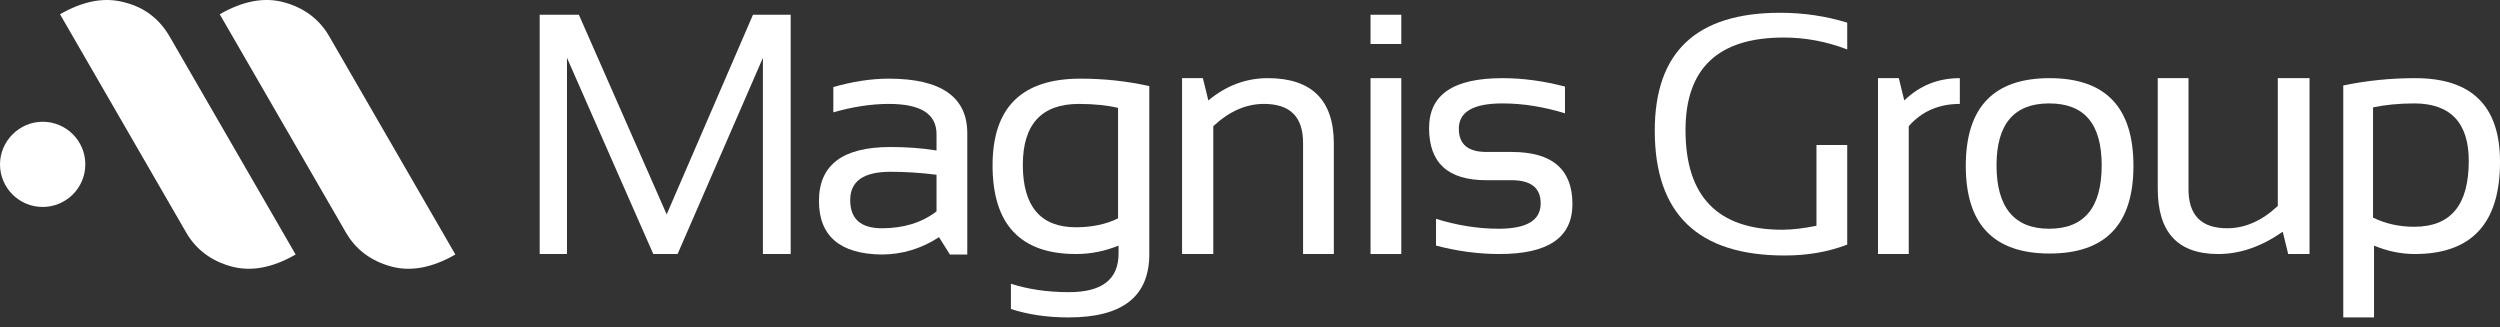
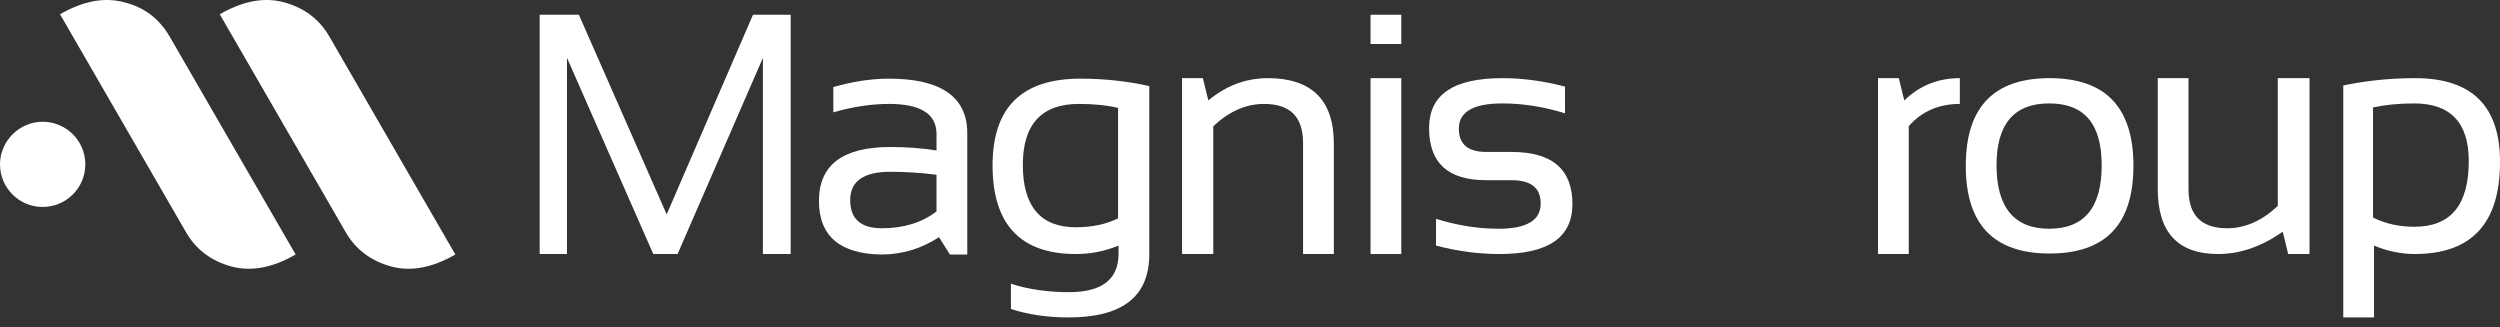
<svg xmlns="http://www.w3.org/2000/svg" width="191" height="25" viewBox="0 0 191 25" fill="none">
  <rect x="0" y="0" width="191" height="25" fill="#333333" stroke="none" />
  <path d="M25.163 2.792C24.406 1.468 23.231 0.597 21.715 0.181C20.199 -0.236 18.57 0.067 16.788 1.089L26.414 17.741C27.172 19.066 28.347 19.936 29.863 20.353C31.379 20.769 33.008 20.466 34.789 19.444L25.163 2.792ZM9.512 0.181C7.996 -0.236 6.367 0.067 4.586 1.089L14.211 17.741C14.969 19.066 16.144 19.936 17.66 20.353C19.176 20.769 20.805 20.466 22.587 19.444L12.961 2.792C12.165 1.43 11.028 0.559 9.512 0.181ZM3.259 9.302C1.478 9.302 0 10.778 0 12.556C0 14.335 1.44 15.811 3.259 15.811C5.04 15.811 6.518 14.373 6.518 12.556C6.518 10.74 5.04 9.302 3.259 9.302Z" fill="white" />
  <path d="M41.232 19.407V1.127H44.226L50.934 16.379L57.528 1.127H60.408V19.407H58.286V4.419L51.768 19.407H49.911L43.317 4.419V19.407H41.232Z" fill="white" />
  <path d="M62.568 15.357C62.568 12.594 64.387 11.232 68.025 11.232C69.2 11.232 70.375 11.307 71.55 11.497V10.248C71.55 8.696 70.337 7.939 67.912 7.939C66.547 7.939 65.108 8.166 63.667 8.583V6.652C65.108 6.236 66.547 6.009 67.912 6.009C71.891 6.009 73.9 7.409 73.9 10.172V19.444H72.573L71.739 18.12C70.413 18.99 68.935 19.444 67.343 19.444C64.198 19.407 62.568 18.044 62.568 15.357ZM68.025 13.124C65.979 13.124 64.956 13.843 64.956 15.281C64.956 16.72 65.752 17.439 67.381 17.439C69.011 17.439 70.413 17.022 71.55 16.152V13.351C70.375 13.2 69.2 13.124 68.025 13.124Z" fill="white" />
  <path d="M87.807 19.407C87.807 22.661 85.761 24.251 81.63 24.251C79.963 24.251 78.523 24.024 77.234 23.607V21.677C78.523 22.094 80.001 22.321 81.668 22.321C84.207 22.321 85.458 21.337 85.458 19.369V18.763C84.435 19.179 83.374 19.407 82.199 19.407C77.954 19.407 75.832 17.136 75.832 12.632C75.832 8.204 78.068 6.009 82.54 6.009C84.359 6.009 86.102 6.198 87.807 6.577V19.407ZM85.42 8.242C84.624 8.053 83.601 7.939 82.426 7.939C79.584 7.939 78.144 9.491 78.144 12.594C78.144 15.773 79.508 17.363 82.199 17.363C83.411 17.363 84.51 17.136 85.42 16.682V8.242Z" fill="white" />
  <path d="M90.309 19.407V5.971H91.9L92.317 7.674C93.681 6.539 95.197 5.971 96.865 5.971C100.2 5.971 101.905 7.636 101.905 10.967V19.407H99.555V10.929C99.555 8.923 98.57 7.939 96.562 7.939C95.197 7.939 93.909 8.507 92.696 9.642V19.407H90.309Z" fill="white" />
  <path d="M107.059 1.127V3.36H104.709V1.127H107.059ZM107.059 5.971V19.407H104.709V5.971H107.059Z" fill="white" />
  <path d="M109.712 18.763V16.719C111.304 17.211 112.896 17.476 114.487 17.476C116.647 17.476 117.708 16.833 117.708 15.546C117.708 14.335 116.951 13.767 115.473 13.767H113.54C110.622 13.767 109.182 12.443 109.182 9.794C109.182 7.22 111.039 5.971 114.79 5.971C116.382 5.971 117.974 6.198 119.565 6.615V8.658C117.974 8.166 116.382 7.901 114.79 7.901C112.554 7.901 111.455 8.545 111.455 9.831C111.455 11.043 112.175 11.61 113.578 11.61H115.51C118.58 11.61 120.134 12.935 120.134 15.584C120.134 18.157 118.277 19.407 114.563 19.407C112.896 19.407 111.304 19.179 109.712 18.763Z" fill="white" />
-   <path d="M141.128 18.688C139.65 19.255 138.058 19.52 136.353 19.52C129.721 19.52 126.424 16.341 126.424 9.983C126.424 3.965 129.607 0.976 136.012 0.976C137.831 0.976 139.536 1.24 141.128 1.732V3.776C139.536 3.171 137.944 2.868 136.277 2.868C131.275 2.868 128.773 5.214 128.773 9.945C128.773 15.016 131.237 17.552 136.163 17.552C136.959 17.552 137.831 17.439 138.778 17.249V11.08H141.128V18.688Z" fill="white" />
  <path d="M143.479 19.407V5.971H145.07L145.487 7.674C146.662 6.539 148.064 5.971 149.731 5.971V7.939C148.14 7.939 146.813 8.507 145.828 9.642V19.407H143.479Z" fill="white" />
  <path d="M150.186 12.67C150.186 8.204 152.308 5.971 156.59 5.971C160.872 5.971 162.995 8.204 162.995 12.67C162.995 17.136 160.872 19.369 156.59 19.369C152.308 19.369 150.186 17.136 150.186 12.67ZM156.552 17.476C159.243 17.476 160.569 15.849 160.569 12.632C160.569 9.453 159.243 7.901 156.552 7.901C153.862 7.901 152.535 9.491 152.535 12.632C152.535 15.849 153.899 17.476 156.552 17.476Z" fill="white" />
  <path d="M176.448 5.971V19.407H174.818L174.402 17.703C172.772 18.839 171.142 19.407 169.475 19.407C166.367 19.407 164.852 17.741 164.852 14.411V5.971H167.201V14.449C167.201 16.454 168.186 17.439 170.157 17.439C171.521 17.439 172.81 16.871 174.023 15.735V5.971H176.448Z" fill="white" />
  <path d="M178.988 6.539C180.769 6.16 182.626 5.971 184.521 5.971C188.841 5.971 191.002 8.091 191.002 12.367C191.002 17.06 188.841 19.407 184.483 19.407C183.422 19.407 182.361 19.179 181.376 18.763V24.251H179.026V6.539H178.988ZM181.338 16.644C182.285 17.098 183.309 17.325 184.445 17.325C187.25 17.325 188.614 15.66 188.614 12.291C188.614 9.377 187.212 7.901 184.445 7.901C183.233 7.901 182.21 8.015 181.3 8.204V16.644H181.338Z" fill="white" />
</svg>